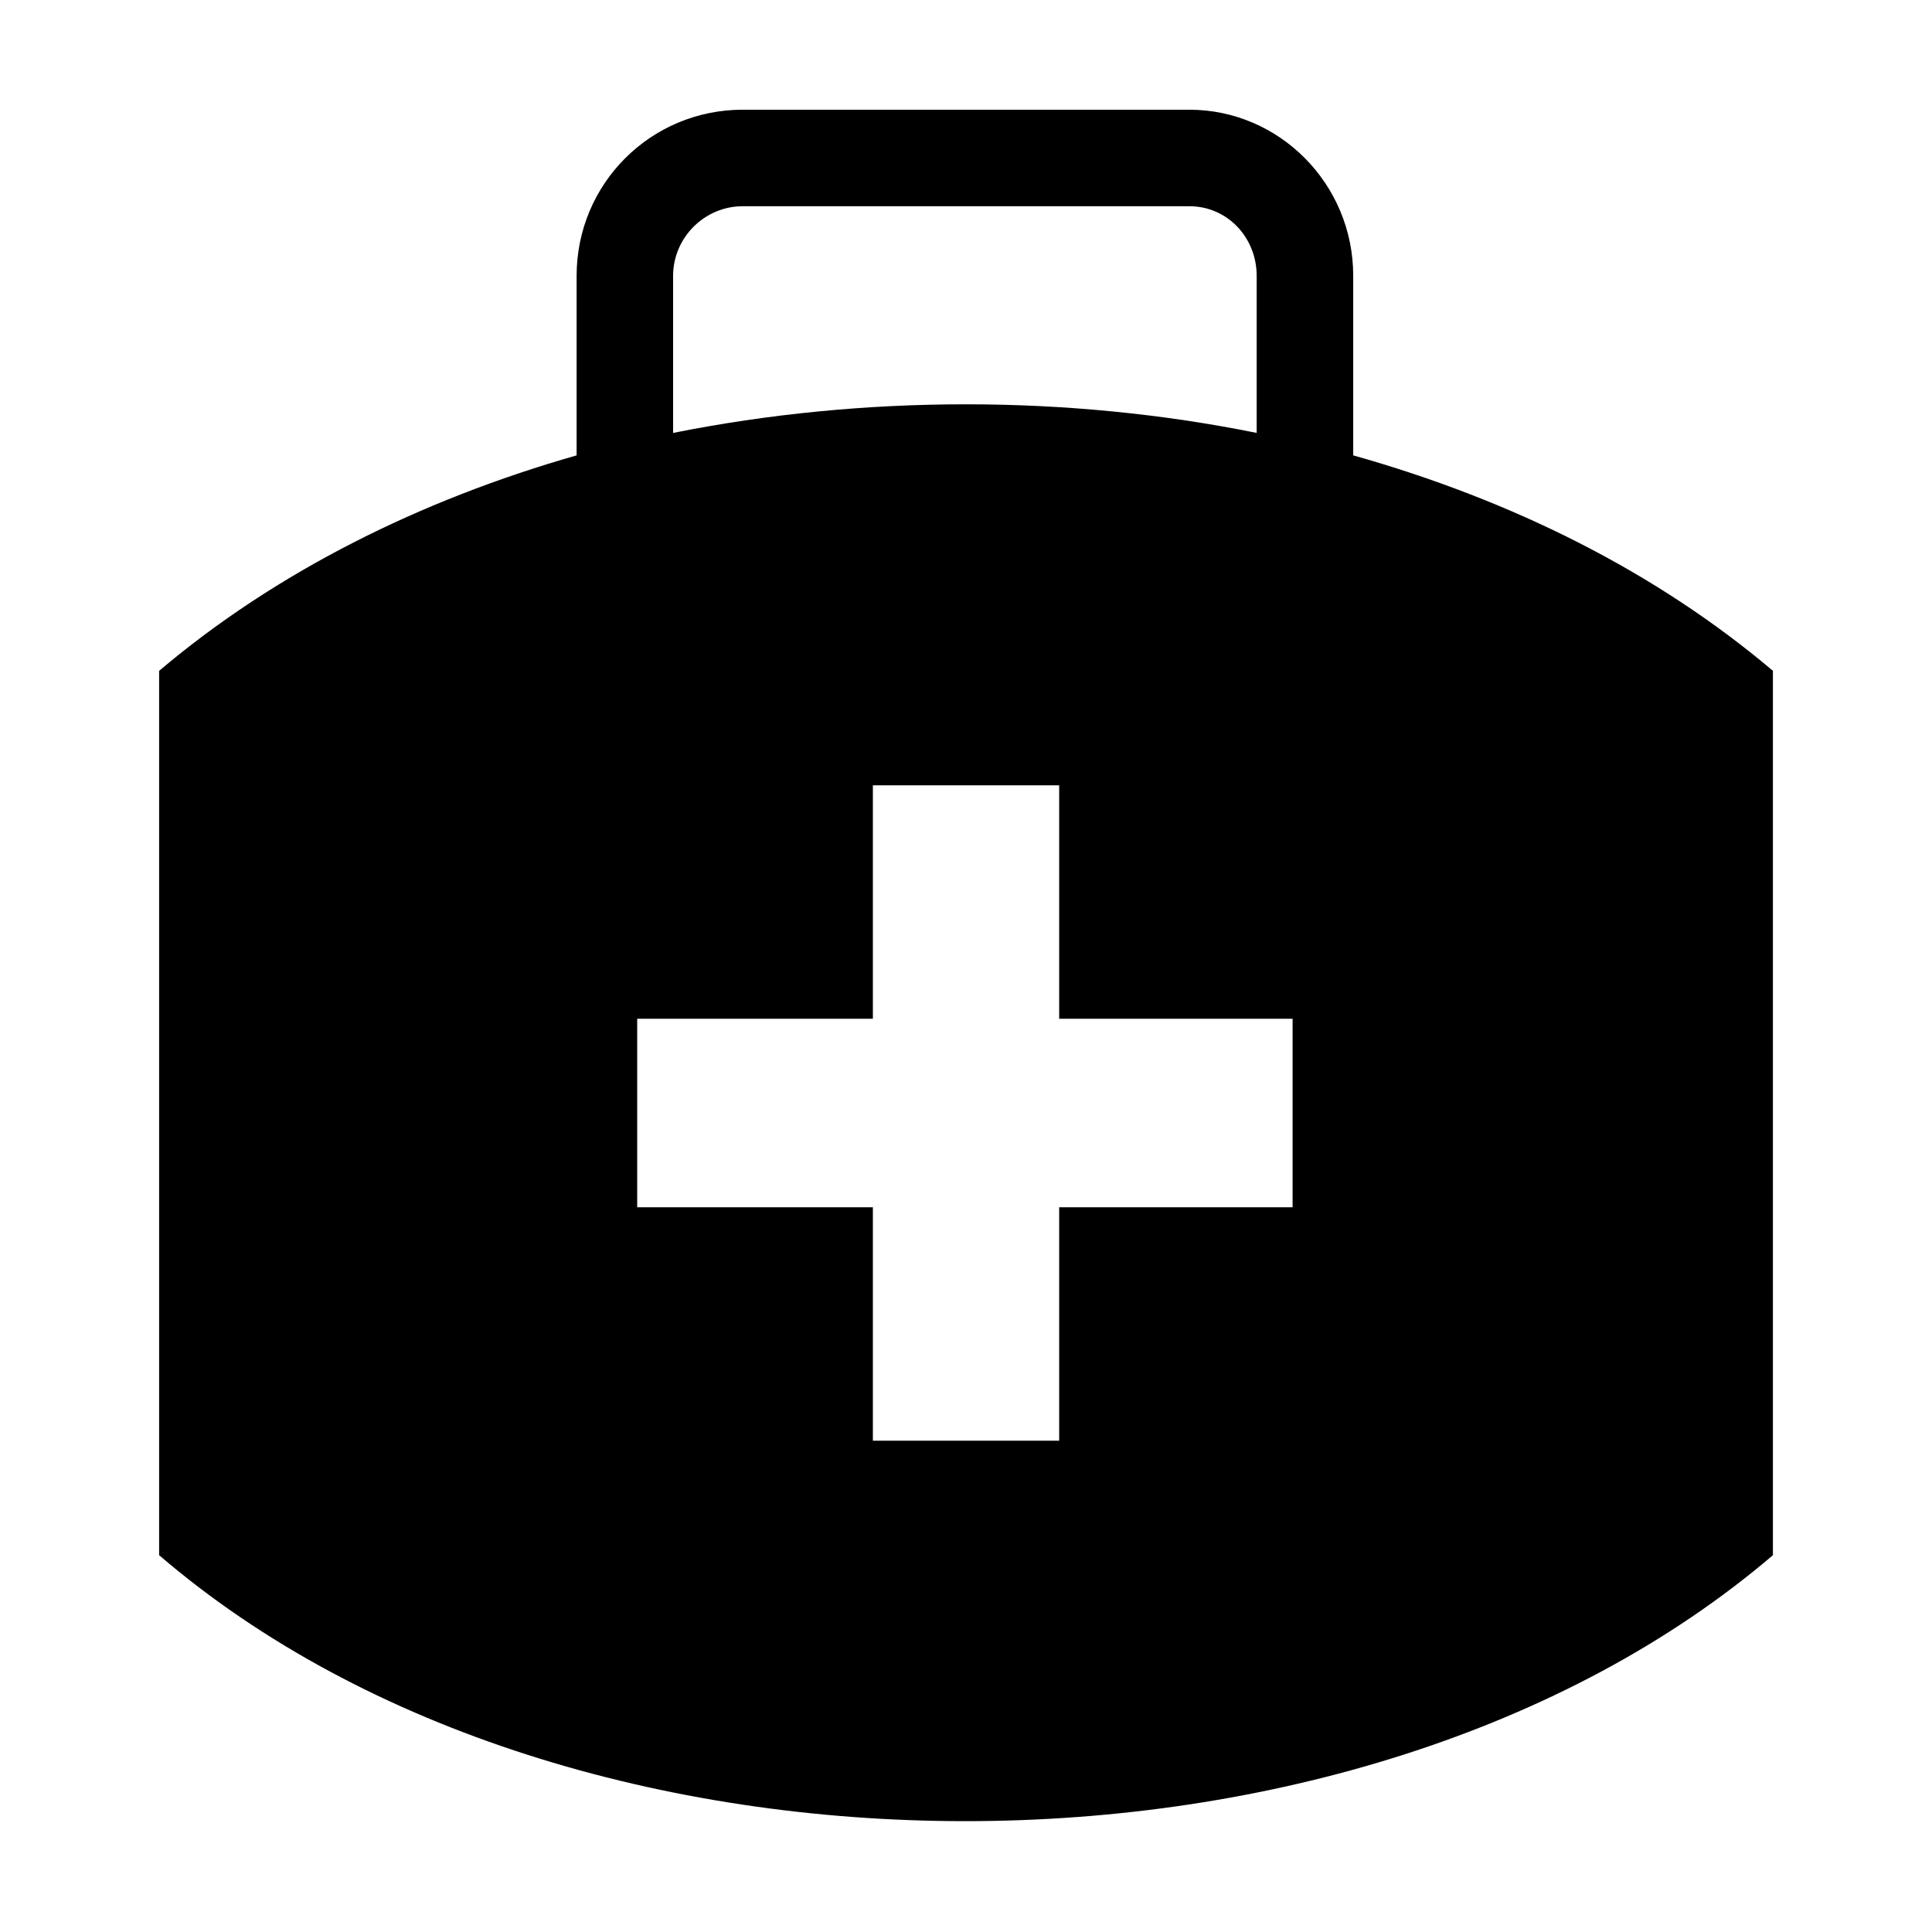
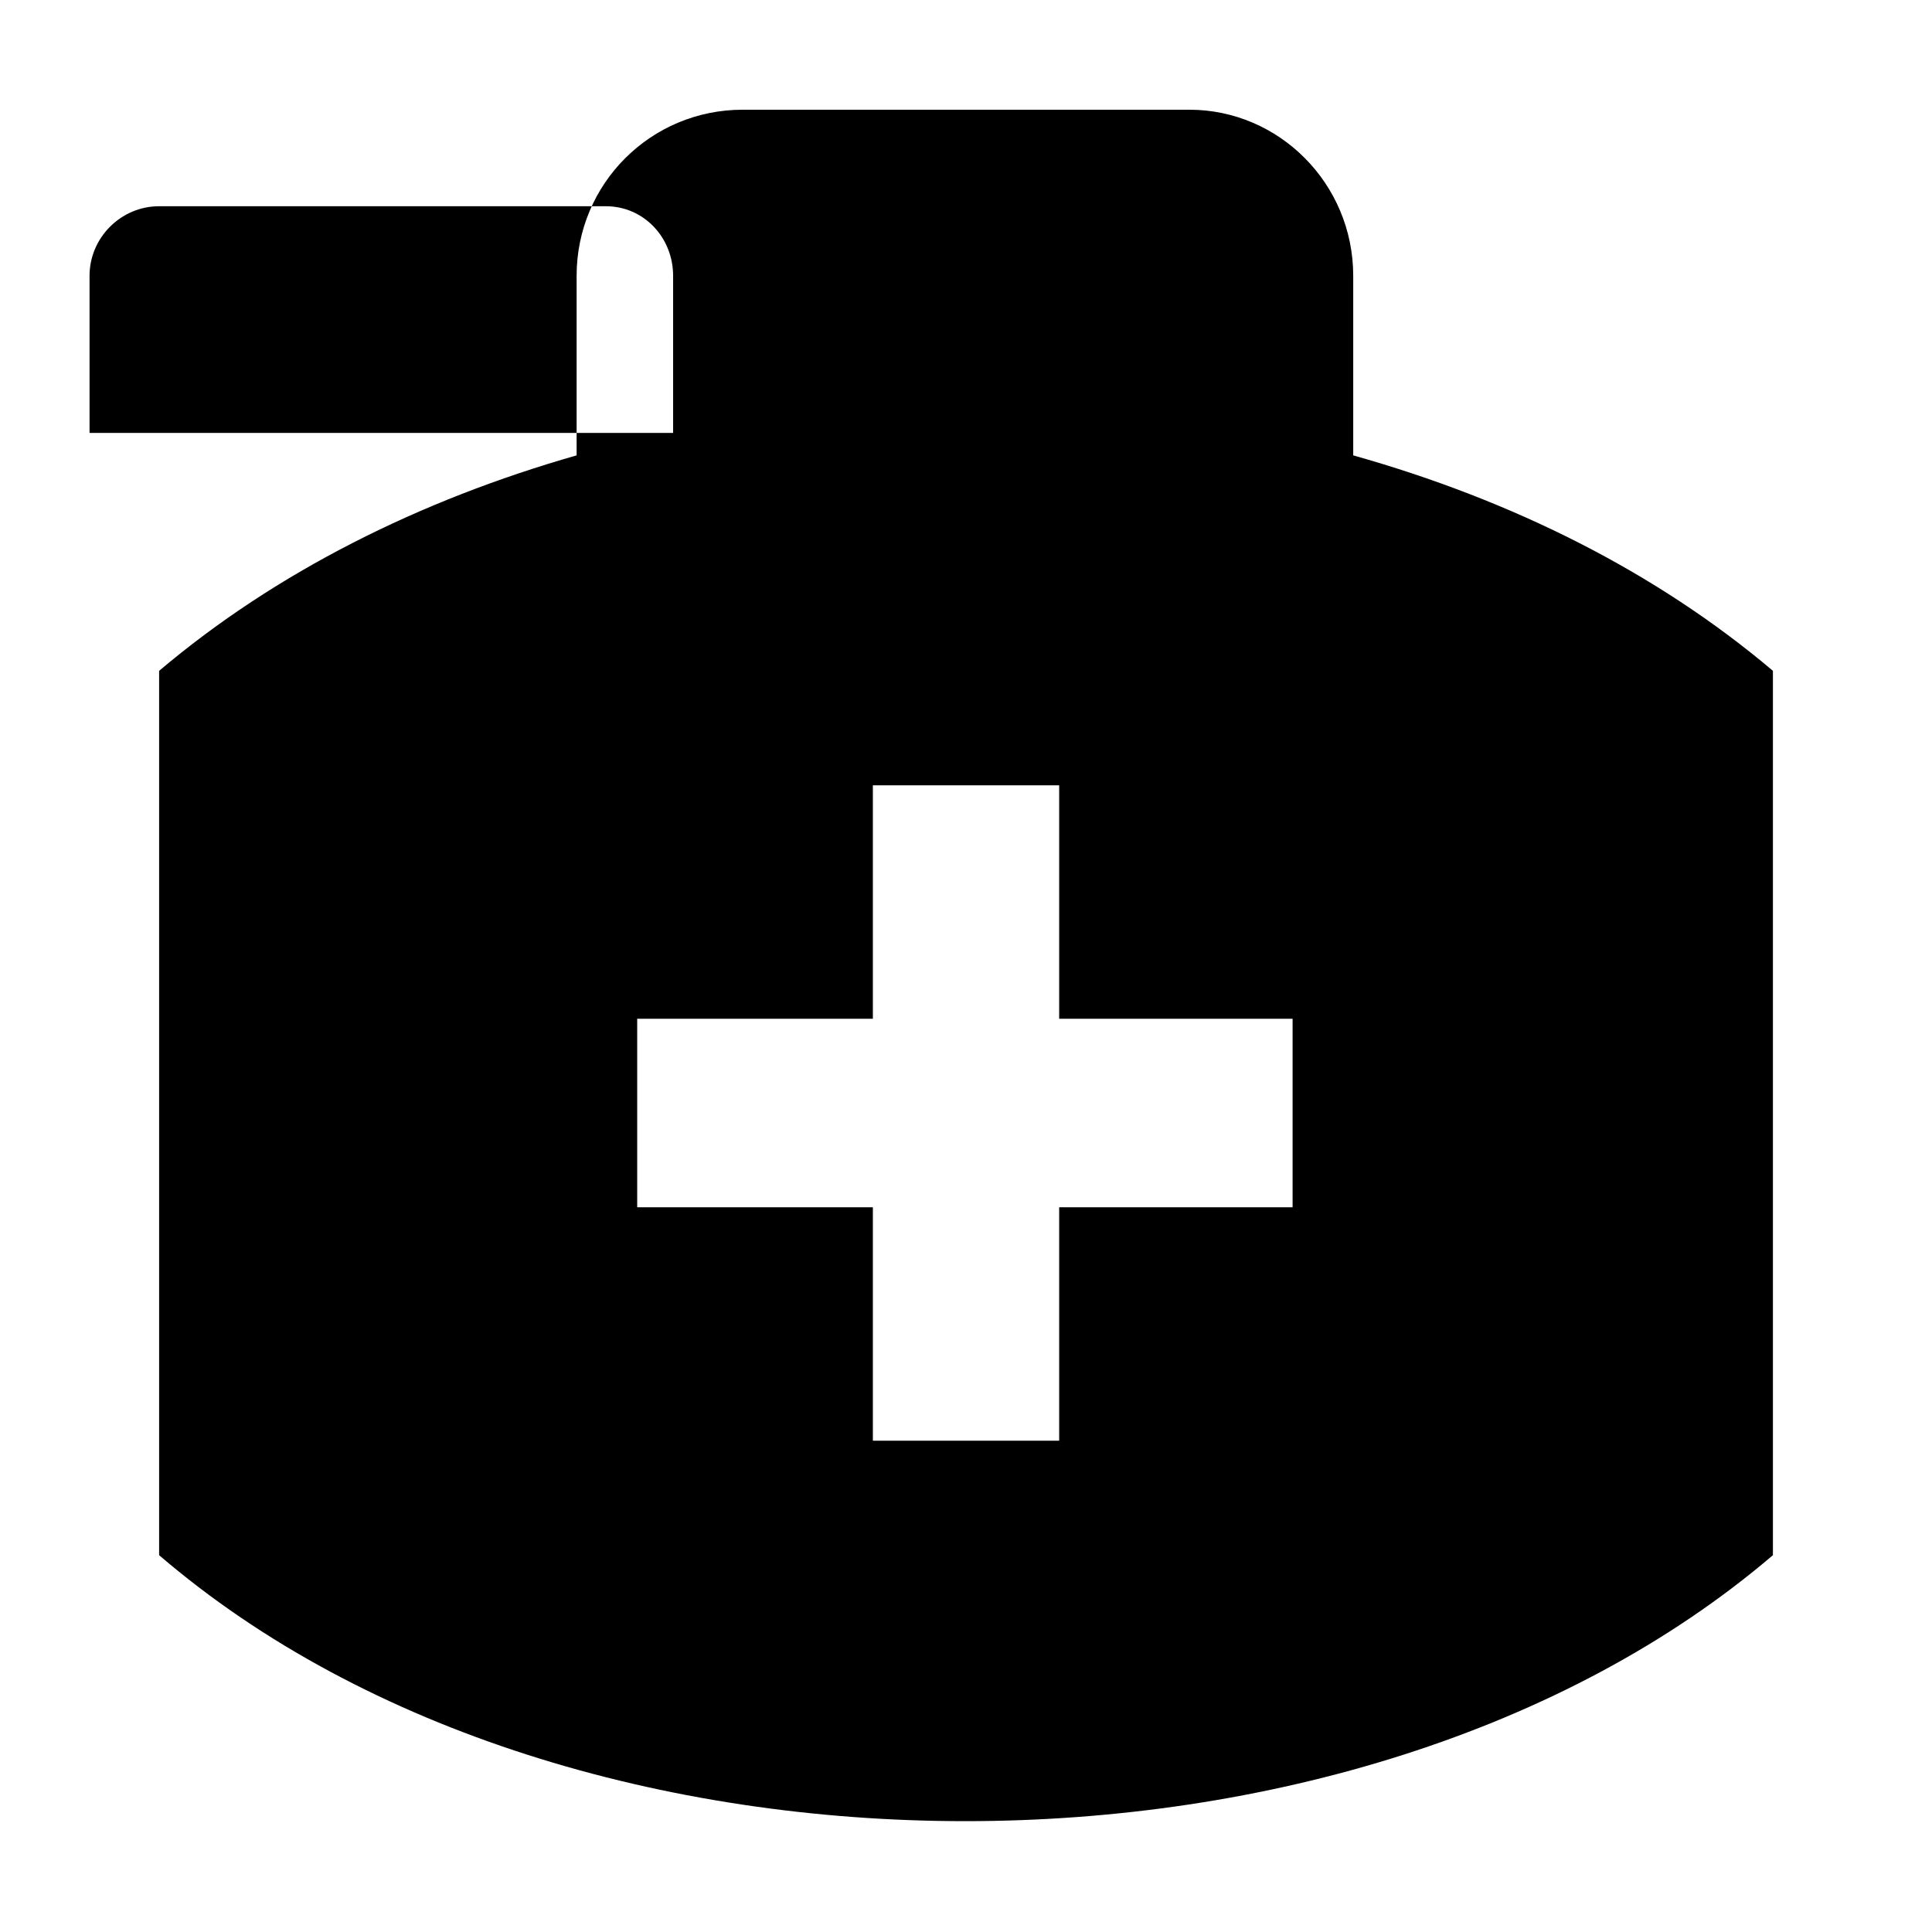
<svg xmlns="http://www.w3.org/2000/svg" fill="#000000" width="800px" height="800px" version="1.1" viewBox="144 144 512 512">
-   <path d="m613.84 321.78v234.36c-110.04 93.98-318.23 93.98-427.67 0v-234.36c30.93-26.172 69-45.207 110.64-57.102v-47.586c0-24.387 19.629-44.016 44.016-44.016h118.37c23.793 0 43.422 19.629 43.422 44.016v47.586c42.23 11.895 80.301 30.93 111.23 57.102zm-238.52 30.336h49.371v61.859h61.859v49.965h-61.859v61.859h-49.371v-61.859h-62.457v-49.965h62.457zm-52.938-93.387c50.559-10.113 104.69-10.113 154.65 0v-41.637c0-10.113-7.734-18.438-17.844-18.438h-118.37c-10.113 0-18.438 8.328-18.438 18.438v41.637z" fill-rule="evenodd" />
+   <path d="m613.84 321.78v234.36c-110.04 93.98-318.23 93.98-427.67 0v-234.36c30.93-26.172 69-45.207 110.64-57.102v-47.586c0-24.387 19.629-44.016 44.016-44.016h118.37c23.793 0 43.422 19.629 43.422 44.016v47.586c42.23 11.895 80.301 30.93 111.23 57.102zm-238.52 30.336h49.371v61.859h61.859v49.965h-61.859v61.859h-49.371v-61.859h-62.457v-49.965h62.457zm-52.938-93.387v-41.637c0-10.113-7.734-18.438-17.844-18.438h-118.37c-10.113 0-18.438 8.328-18.438 18.438v41.637z" fill-rule="evenodd" />
</svg>